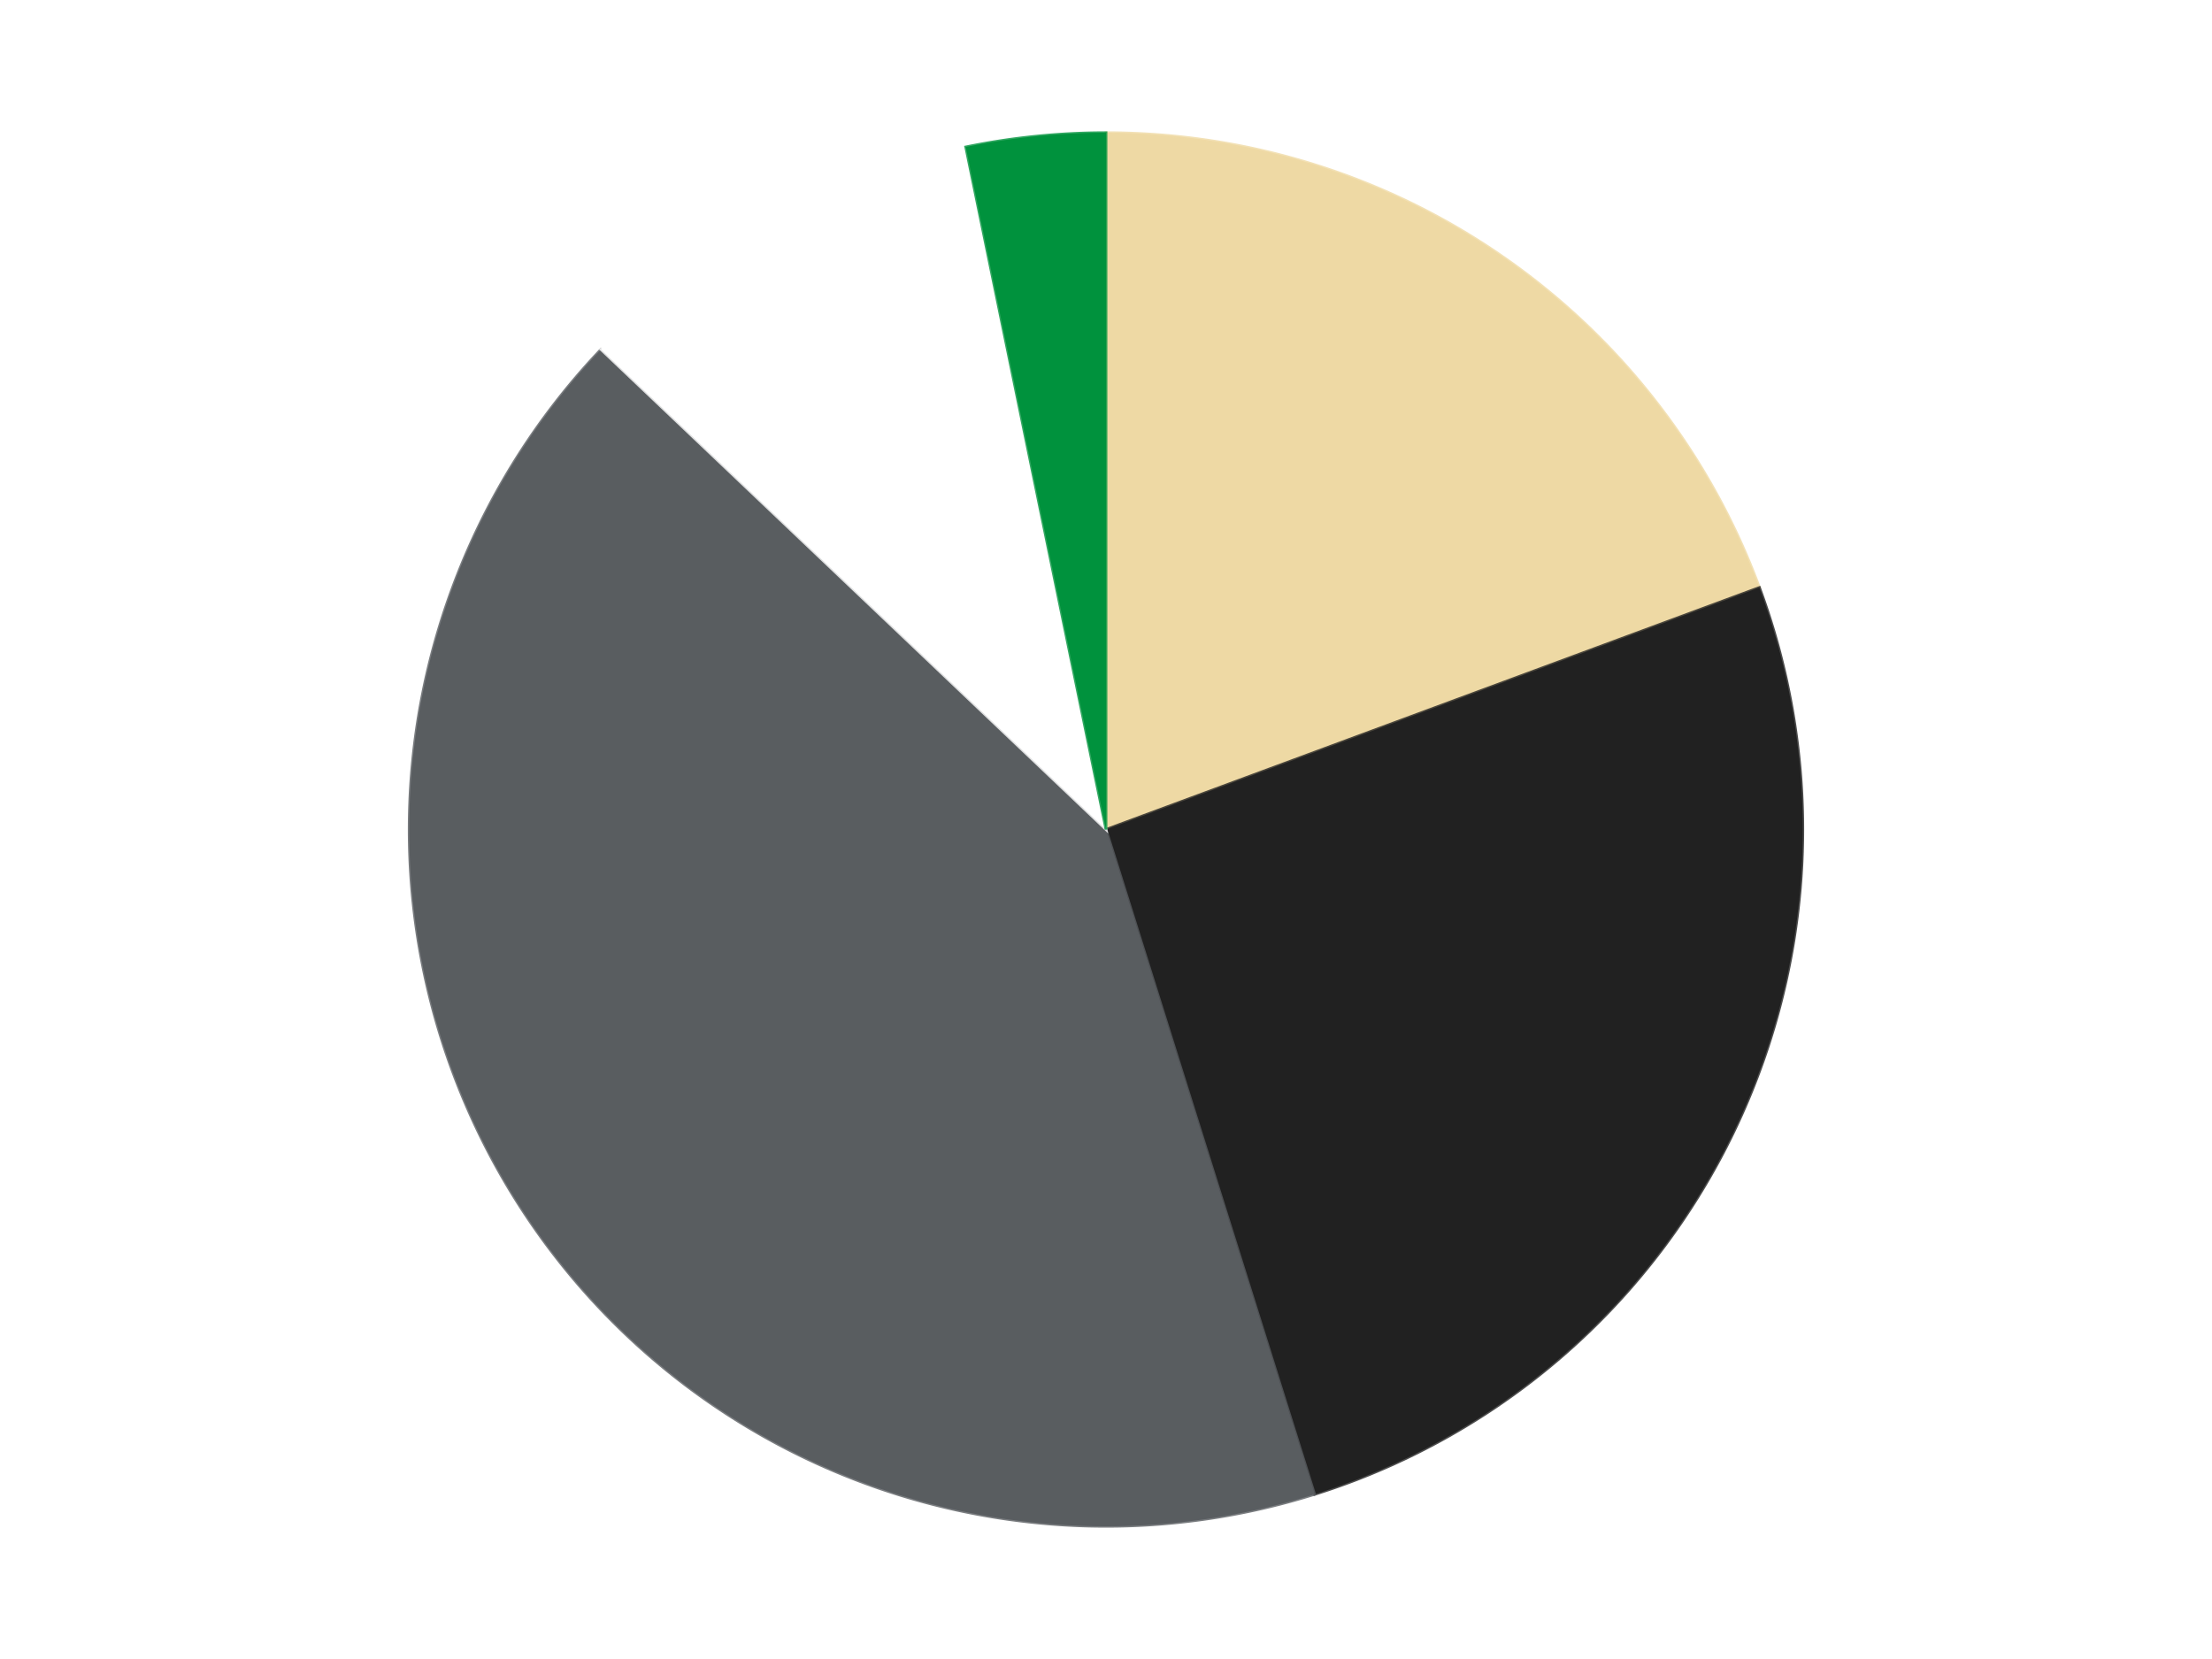
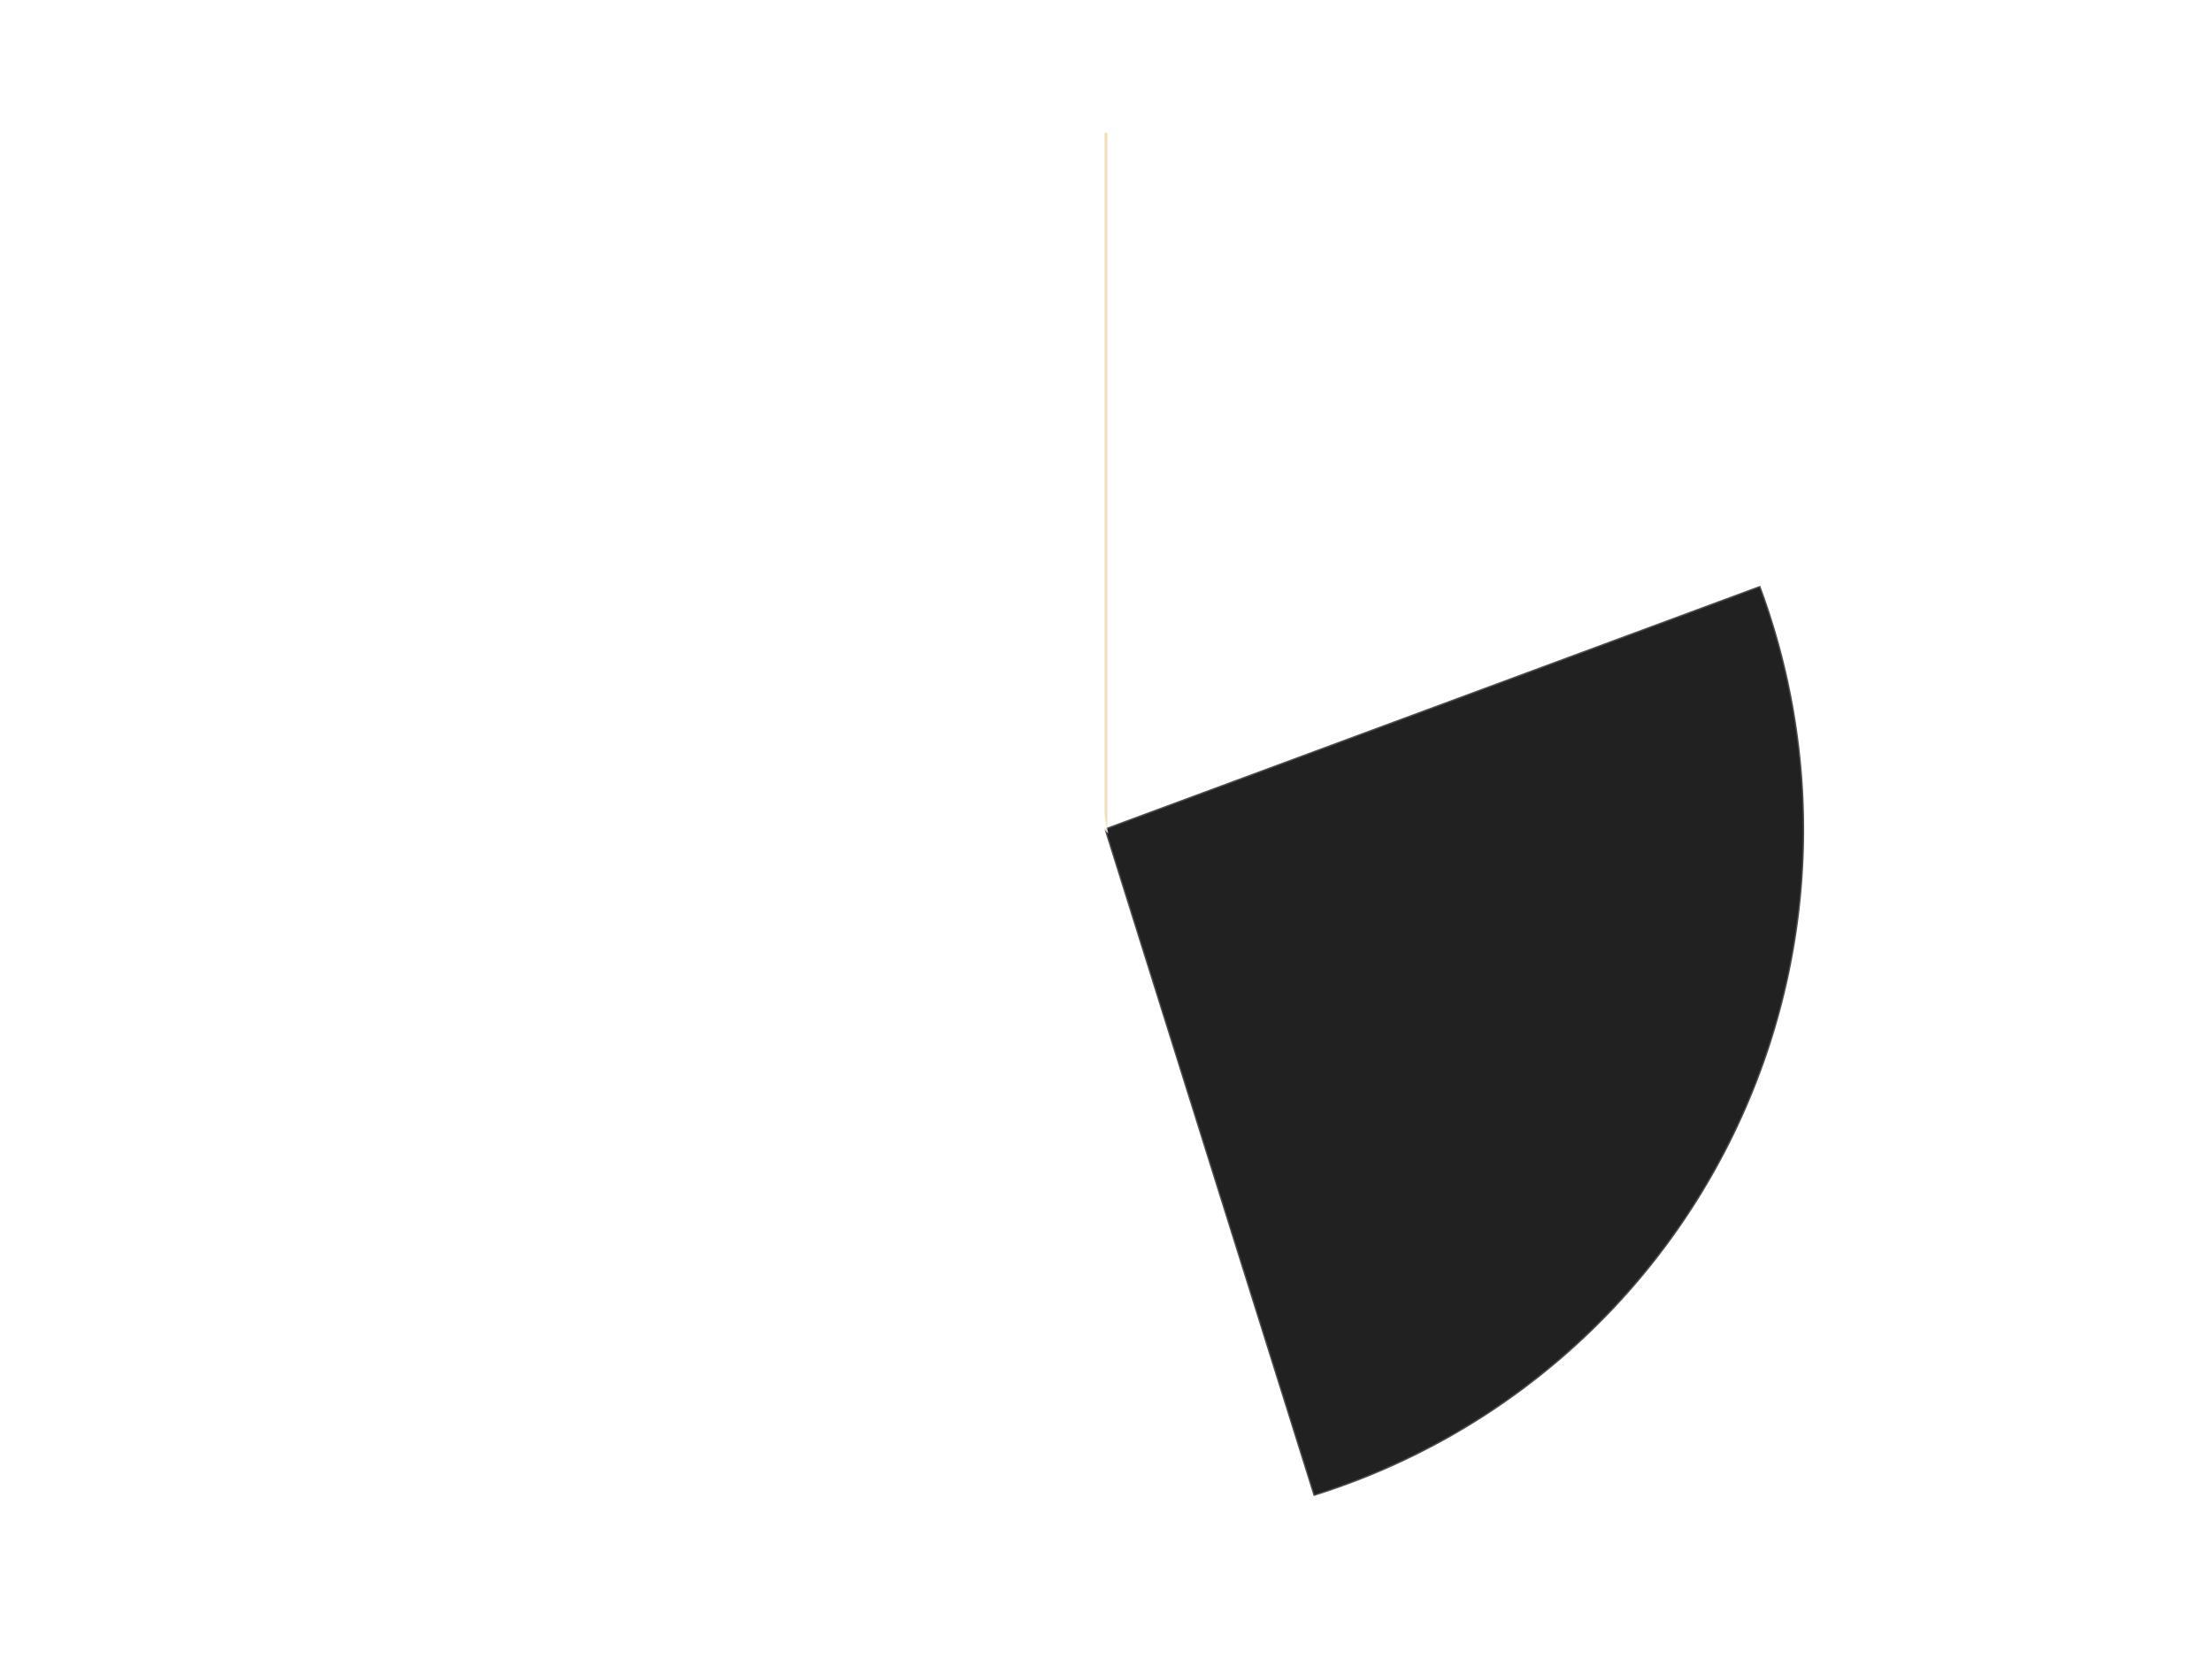
<svg xmlns="http://www.w3.org/2000/svg" xmlns:xlink="http://www.w3.org/1999/xlink" id="chart-9dc2780c-1107-452a-a7b8-a8ec4426a955" class="pygal-chart" viewBox="0 0 800 600">
  <defs>
    <style type="text/css">#chart-9dc2780c-1107-452a-a7b8-a8ec4426a955{-webkit-user-select:none;-webkit-font-smoothing:antialiased;font-family:Consolas,"Liberation Mono",Menlo,Courier,monospace}#chart-9dc2780c-1107-452a-a7b8-a8ec4426a955 .title{font-family:Consolas,"Liberation Mono",Menlo,Courier,monospace;font-size:16px}#chart-9dc2780c-1107-452a-a7b8-a8ec4426a955 .legends .legend text{font-family:Consolas,"Liberation Mono",Menlo,Courier,monospace;font-size:14px}#chart-9dc2780c-1107-452a-a7b8-a8ec4426a955 .axis text{font-family:Consolas,"Liberation Mono",Menlo,Courier,monospace;font-size:10px}#chart-9dc2780c-1107-452a-a7b8-a8ec4426a955 .axis text.major{font-family:Consolas,"Liberation Mono",Menlo,Courier,monospace;font-size:10px}#chart-9dc2780c-1107-452a-a7b8-a8ec4426a955 .text-overlay text.value{font-family:Consolas,"Liberation Mono",Menlo,Courier,monospace;font-size:16px}#chart-9dc2780c-1107-452a-a7b8-a8ec4426a955 .text-overlay text.label{font-family:Consolas,"Liberation Mono",Menlo,Courier,monospace;font-size:10px}#chart-9dc2780c-1107-452a-a7b8-a8ec4426a955 .tooltip{font-family:Consolas,"Liberation Mono",Menlo,Courier,monospace;font-size:14px}#chart-9dc2780c-1107-452a-a7b8-a8ec4426a955 text.no_data{font-family:Consolas,"Liberation Mono",Menlo,Courier,monospace;font-size:64px}
#chart-9dc2780c-1107-452a-a7b8-a8ec4426a955{background-color:transparent}#chart-9dc2780c-1107-452a-a7b8-a8ec4426a955 path,#chart-9dc2780c-1107-452a-a7b8-a8ec4426a955 line,#chart-9dc2780c-1107-452a-a7b8-a8ec4426a955 rect,#chart-9dc2780c-1107-452a-a7b8-a8ec4426a955 circle{-webkit-transition:150ms;-moz-transition:150ms;transition:150ms}#chart-9dc2780c-1107-452a-a7b8-a8ec4426a955 .graph &gt; .background{fill:transparent}#chart-9dc2780c-1107-452a-a7b8-a8ec4426a955 .plot &gt; .background{fill:transparent}#chart-9dc2780c-1107-452a-a7b8-a8ec4426a955 .graph{fill:rgba(0,0,0,.87)}#chart-9dc2780c-1107-452a-a7b8-a8ec4426a955 text.no_data{fill:rgba(0,0,0,1)}#chart-9dc2780c-1107-452a-a7b8-a8ec4426a955 .title{fill:rgba(0,0,0,1)}#chart-9dc2780c-1107-452a-a7b8-a8ec4426a955 .legends .legend text{fill:rgba(0,0,0,.87)}#chart-9dc2780c-1107-452a-a7b8-a8ec4426a955 .legends .legend:hover text{fill:rgba(0,0,0,1)}#chart-9dc2780c-1107-452a-a7b8-a8ec4426a955 .axis .line{stroke:rgba(0,0,0,1)}#chart-9dc2780c-1107-452a-a7b8-a8ec4426a955 .axis .guide.line{stroke:rgba(0,0,0,.54)}#chart-9dc2780c-1107-452a-a7b8-a8ec4426a955 .axis .major.line{stroke:rgba(0,0,0,.87)}#chart-9dc2780c-1107-452a-a7b8-a8ec4426a955 .axis text.major{fill:rgba(0,0,0,1)}#chart-9dc2780c-1107-452a-a7b8-a8ec4426a955 .axis.y .guides:hover .guide.line,#chart-9dc2780c-1107-452a-a7b8-a8ec4426a955 .line-graph .axis.x .guides:hover .guide.line,#chart-9dc2780c-1107-452a-a7b8-a8ec4426a955 .stackedline-graph .axis.x .guides:hover .guide.line,#chart-9dc2780c-1107-452a-a7b8-a8ec4426a955 .xy-graph .axis.x .guides:hover .guide.line{stroke:rgba(0,0,0,1)}#chart-9dc2780c-1107-452a-a7b8-a8ec4426a955 .axis .guides:hover text{fill:rgba(0,0,0,1)}#chart-9dc2780c-1107-452a-a7b8-a8ec4426a955 .reactive{fill-opacity:1.0;stroke-opacity:.8;stroke-width:1}#chart-9dc2780c-1107-452a-a7b8-a8ec4426a955 .ci{stroke:rgba(0,0,0,.87)}#chart-9dc2780c-1107-452a-a7b8-a8ec4426a955 .reactive.active,#chart-9dc2780c-1107-452a-a7b8-a8ec4426a955 .active .reactive{fill-opacity:0.6;stroke-opacity:.9;stroke-width:4}#chart-9dc2780c-1107-452a-a7b8-a8ec4426a955 .ci .reactive.active{stroke-width:1.5}#chart-9dc2780c-1107-452a-a7b8-a8ec4426a955 .series text{fill:rgba(0,0,0,1)}#chart-9dc2780c-1107-452a-a7b8-a8ec4426a955 .tooltip rect{fill:transparent;stroke:rgba(0,0,0,1);-webkit-transition:opacity 150ms;-moz-transition:opacity 150ms;transition:opacity 150ms}#chart-9dc2780c-1107-452a-a7b8-a8ec4426a955 .tooltip .label{fill:rgba(0,0,0,.87)}#chart-9dc2780c-1107-452a-a7b8-a8ec4426a955 .tooltip .label{fill:rgba(0,0,0,.87)}#chart-9dc2780c-1107-452a-a7b8-a8ec4426a955 .tooltip .legend{font-size:.8em;fill:rgba(0,0,0,.54)}#chart-9dc2780c-1107-452a-a7b8-a8ec4426a955 .tooltip .x_label{font-size:.6em;fill:rgba(0,0,0,1)}#chart-9dc2780c-1107-452a-a7b8-a8ec4426a955 .tooltip .xlink{font-size:.5em;text-decoration:underline}#chart-9dc2780c-1107-452a-a7b8-a8ec4426a955 .tooltip .value{font-size:1.5em}#chart-9dc2780c-1107-452a-a7b8-a8ec4426a955 .bound{font-size:.5em}#chart-9dc2780c-1107-452a-a7b8-a8ec4426a955 .max-value{font-size:.75em;fill:rgba(0,0,0,.54)}#chart-9dc2780c-1107-452a-a7b8-a8ec4426a955 .map-element{fill:transparent;stroke:rgba(0,0,0,.54) !important}#chart-9dc2780c-1107-452a-a7b8-a8ec4426a955 .map-element .reactive{fill-opacity:inherit;stroke-opacity:inherit}#chart-9dc2780c-1107-452a-a7b8-a8ec4426a955 .color-0,#chart-9dc2780c-1107-452a-a7b8-a8ec4426a955 .color-0 a:visited{stroke:#F44336;fill:#F44336}#chart-9dc2780c-1107-452a-a7b8-a8ec4426a955 .color-1,#chart-9dc2780c-1107-452a-a7b8-a8ec4426a955 .color-1 a:visited{stroke:#3F51B5;fill:#3F51B5}#chart-9dc2780c-1107-452a-a7b8-a8ec4426a955 .color-2,#chart-9dc2780c-1107-452a-a7b8-a8ec4426a955 .color-2 a:visited{stroke:#009688;fill:#009688}#chart-9dc2780c-1107-452a-a7b8-a8ec4426a955 .color-3,#chart-9dc2780c-1107-452a-a7b8-a8ec4426a955 .color-3 a:visited{stroke:#FFC107;fill:#FFC107}#chart-9dc2780c-1107-452a-a7b8-a8ec4426a955 .color-4,#chart-9dc2780c-1107-452a-a7b8-a8ec4426a955 .color-4 a:visited{stroke:#FF5722;fill:#FF5722}#chart-9dc2780c-1107-452a-a7b8-a8ec4426a955 .text-overlay .color-0 text{fill:black}#chart-9dc2780c-1107-452a-a7b8-a8ec4426a955 .text-overlay .color-1 text{fill:black}#chart-9dc2780c-1107-452a-a7b8-a8ec4426a955 .text-overlay .color-2 text{fill:black}#chart-9dc2780c-1107-452a-a7b8-a8ec4426a955 .text-overlay .color-3 text{fill:black}#chart-9dc2780c-1107-452a-a7b8-a8ec4426a955 .text-overlay .color-4 text{fill:black}
#chart-9dc2780c-1107-452a-a7b8-a8ec4426a955 text.no_data{text-anchor:middle}#chart-9dc2780c-1107-452a-a7b8-a8ec4426a955 .guide.line{fill:none}#chart-9dc2780c-1107-452a-a7b8-a8ec4426a955 .centered{text-anchor:middle}#chart-9dc2780c-1107-452a-a7b8-a8ec4426a955 .title{text-anchor:middle}#chart-9dc2780c-1107-452a-a7b8-a8ec4426a955 .legends .legend text{fill-opacity:1}#chart-9dc2780c-1107-452a-a7b8-a8ec4426a955 .axis.x text{text-anchor:middle}#chart-9dc2780c-1107-452a-a7b8-a8ec4426a955 .axis.x:not(.web) text[transform]{text-anchor:start}#chart-9dc2780c-1107-452a-a7b8-a8ec4426a955 .axis.x:not(.web) text[transform].backwards{text-anchor:end}#chart-9dc2780c-1107-452a-a7b8-a8ec4426a955 .axis.y text{text-anchor:end}#chart-9dc2780c-1107-452a-a7b8-a8ec4426a955 .axis.y text[transform].backwards{text-anchor:start}#chart-9dc2780c-1107-452a-a7b8-a8ec4426a955 .axis.y2 text{text-anchor:start}#chart-9dc2780c-1107-452a-a7b8-a8ec4426a955 .axis.y2 text[transform].backwards{text-anchor:end}#chart-9dc2780c-1107-452a-a7b8-a8ec4426a955 .axis .guide.line{stroke-dasharray:4,4;stroke:black}#chart-9dc2780c-1107-452a-a7b8-a8ec4426a955 .axis .major.guide.line{stroke-dasharray:6,6;stroke:black}#chart-9dc2780c-1107-452a-a7b8-a8ec4426a955 .horizontal .axis.y .guide.line,#chart-9dc2780c-1107-452a-a7b8-a8ec4426a955 .horizontal .axis.y2 .guide.line,#chart-9dc2780c-1107-452a-a7b8-a8ec4426a955 .vertical .axis.x .guide.line{opacity:0}#chart-9dc2780c-1107-452a-a7b8-a8ec4426a955 .horizontal .axis.always_show .guide.line,#chart-9dc2780c-1107-452a-a7b8-a8ec4426a955 .vertical .axis.always_show .guide.line{opacity:1 !important}#chart-9dc2780c-1107-452a-a7b8-a8ec4426a955 .axis.y .guides:hover .guide.line,#chart-9dc2780c-1107-452a-a7b8-a8ec4426a955 .axis.y2 .guides:hover .guide.line,#chart-9dc2780c-1107-452a-a7b8-a8ec4426a955 .axis.x .guides:hover .guide.line{opacity:1}#chart-9dc2780c-1107-452a-a7b8-a8ec4426a955 .axis .guides:hover text{opacity:1}#chart-9dc2780c-1107-452a-a7b8-a8ec4426a955 .nofill{fill:none}#chart-9dc2780c-1107-452a-a7b8-a8ec4426a955 .subtle-fill{fill-opacity:.2}#chart-9dc2780c-1107-452a-a7b8-a8ec4426a955 .dot{stroke-width:1px;fill-opacity:1;stroke-opacity:1}#chart-9dc2780c-1107-452a-a7b8-a8ec4426a955 .dot.active{stroke-width:5px}#chart-9dc2780c-1107-452a-a7b8-a8ec4426a955 .dot.negative{fill:transparent}#chart-9dc2780c-1107-452a-a7b8-a8ec4426a955 text,#chart-9dc2780c-1107-452a-a7b8-a8ec4426a955 tspan{stroke:none !important}#chart-9dc2780c-1107-452a-a7b8-a8ec4426a955 .series text.active{opacity:1}#chart-9dc2780c-1107-452a-a7b8-a8ec4426a955 .tooltip rect{fill-opacity:.95;stroke-width:.5}#chart-9dc2780c-1107-452a-a7b8-a8ec4426a955 .tooltip text{fill-opacity:1}#chart-9dc2780c-1107-452a-a7b8-a8ec4426a955 .showable{visibility:hidden}#chart-9dc2780c-1107-452a-a7b8-a8ec4426a955 .showable.shown{visibility:visible}#chart-9dc2780c-1107-452a-a7b8-a8ec4426a955 .gauge-background{fill:rgba(229,229,229,1);stroke:none}#chart-9dc2780c-1107-452a-a7b8-a8ec4426a955 .bg-lines{stroke:transparent;stroke-width:2px}</style>
    <script type="text/javascript">window.pygal = window.pygal || {};window.pygal.config = window.pygal.config || {};window.pygal.config['9dc2780c-1107-452a-a7b8-a8ec4426a955'] = {"allow_interruptions": false, "box_mode": "extremes", "classes": ["pygal-chart"], "css": ["file://style.css", "file://graph.css"], "defs": [], "disable_xml_declaration": false, "dots_size": 2.5, "dynamic_print_values": false, "explicit_size": false, "fill": false, "force_uri_protocol": "https", "formatter": null, "half_pie": false, "height": 600, "include_x_axis": false, "inner_radius": 0, "interpolate": null, "interpolation_parameters": {}, "interpolation_precision": 250, "inverse_y_axis": false, "js": ["//kozea.github.io/pygal.js/2.0.x/pygal-tooltips.min.js"], "legend_at_bottom": false, "legend_at_bottom_columns": null, "legend_box_size": 12, "logarithmic": false, "margin": 20, "margin_bottom": null, "margin_left": null, "margin_right": null, "margin_top": null, "max_scale": 16, "min_scale": 4, "missing_value_fill_truncation": "x", "no_data_text": "No data", "no_prefix": false, "order_min": null, "pretty_print": false, "print_labels": false, "print_values": false, "print_values_position": "center", "print_zeroes": true, "range": null, "rounded_bars": null, "secondary_range": null, "show_dots": true, "show_legend": false, "show_minor_x_labels": true, "show_minor_y_labels": true, "show_only_major_dots": false, "show_x_guides": false, "show_x_labels": true, "show_y_guides": true, "show_y_labels": true, "spacing": 10, "stack_from_top": false, "strict": false, "stroke": true, "stroke_style": null, "style": {"background": "transparent", "ci_colors": [], "colors": ["#F44336", "#3F51B5", "#009688", "#FFC107", "#FF5722", "#9C27B0", "#03A9F4", "#8BC34A", "#FF9800", "#E91E63", "#2196F3", "#4CAF50", "#FFEB3B", "#673AB7", "#00BCD4", "#CDDC39", "#9E9E9E", "#607D8B"], "dot_opacity": "1", "font_family": "Consolas, \"Liberation Mono\", Menlo, Courier, monospace", "foreground": "rgba(0, 0, 0, .87)", "foreground_strong": "rgba(0, 0, 0, 1)", "foreground_subtle": "rgba(0, 0, 0, .54)", "guide_stroke_color": "black", "guide_stroke_dasharray": "4,4", "label_font_family": "Consolas, \"Liberation Mono\", Menlo, Courier, monospace", "label_font_size": 10, "legend_font_family": "Consolas, \"Liberation Mono\", Menlo, Courier, monospace", "legend_font_size": 14, "major_guide_stroke_color": "black", "major_guide_stroke_dasharray": "6,6", "major_label_font_family": "Consolas, \"Liberation Mono\", Menlo, Courier, monospace", "major_label_font_size": 10, "no_data_font_family": "Consolas, \"Liberation Mono\", Menlo, Courier, monospace", "no_data_font_size": 64, "opacity": "1.0", "opacity_hover": "0.6", "plot_background": "transparent", "stroke_opacity": ".8", "stroke_opacity_hover": ".9", "stroke_width": "1", "stroke_width_hover": "4", "title_font_family": "Consolas, \"Liberation Mono\", Menlo, Courier, monospace", "title_font_size": 16, "tooltip_font_family": "Consolas, \"Liberation Mono\", Menlo, Courier, monospace", "tooltip_font_size": 14, "transition": "150ms", "value_background": "rgba(229, 229, 229, 1)", "value_colors": [], "value_font_family": "Consolas, \"Liberation Mono\", Menlo, Courier, monospace", "value_font_size": 16, "value_label_font_family": "Consolas, \"Liberation Mono\", Menlo, Courier, monospace", "value_label_font_size": 10}, "title": null, "tooltip_border_radius": 0, "tooltip_fancy_mode": true, "truncate_label": null, "truncate_legend": null, "width": 800, "x_label_rotation": 0, "x_labels": null, "x_labels_major": null, "x_labels_major_count": null, "x_labels_major_every": null, "x_title": null, "xrange": null, "y_label_rotation": 0, "y_labels": null, "y_labels_major": null, "y_labels_major_count": null, "y_labels_major_every": null, "y_title": null, "zero": 0, "legends": ["Tan", "Black", "Dark Bluish Gray", "White", "Green"]}</script>
    <script type="text/javascript" xlink:href="https://kozea.github.io/pygal.js/2.0.x/pygal-tooltips.min.js" />
  </defs>
  <title>Pygal</title>
  <g class="graph pie-graph vertical">
-     <rect x="0" y="0" width="800" height="600" class="background" />
    <g transform="translate(20, 20)" class="plot">
-       <rect x="0" y="0" width="760" height="560" class="background" />
      <g class="series serie-0 color-0">
        <g class="slices">
          <g class="slice" style="fill: #EED9A4; stroke: #EED9A4">
-             <path d="M380 28 A252 252 0 0 1 616.314 192.479 L380 280 A0 0 0 0 0 380 280 z" class="slice reactive tooltip-trigger" />
+             <path d="M380 28 L380 280 A0 0 0 0 0 380 280 z" class="slice reactive tooltip-trigger" />
            <desc class="value">6</desc>
            <desc class="x centered">451.97979510194386</desc>
            <desc class="y centered">176.58380640788317</desc>
          </g>
        </g>
      </g>
      <g class="series serie-1 color-1">
        <g class="slices">
          <g class="slice" style="fill: #212121; stroke: #212121">
            <path d="M616.314 192.479 A252 252 0 0 1 455.44 520.443 L380 280 A0 0 0 0 0 380 280 z" class="slice reactive tooltip-trigger" />
            <desc class="value">8</desc>
            <desc class="x centered">493.1233719859134</desc>
            <desc class="y centered">335.48966309626195</desc>
          </g>
        </g>
      </g>
      <g class="series serie-2 color-2">
        <g class="slices">
          <g class="slice" style="fill: #595D60; stroke: #595D60">
-             <path d="M455.44 520.443 A252 252 0 0 1 197.352 106.38 L380 280 A0 0 0 0 0 380 280 z" class="slice reactive tooltip-trigger" />
            <desc class="value">13</desc>
            <desc class="x centered">273.0708235556614</desc>
            <desc class="y centered">346.6494653011973</desc>
          </g>
        </g>
      </g>
      <g class="series serie-3 color-3">
        <g class="slices">
          <g class="slice" style="fill: #FFFFFF; stroke: #FFFFFF">
            <path d="M197.352 106.38 A252 252 0 0 1 329.273 33.158 L380 280 A0 0 0 0 0 380 280 z" class="slice reactive tooltip-trigger" />
            <desc class="value">3</desc>
            <desc class="x centered">318.8519527210838</desc>
            <desc class="y centered">169.83232636578265</desc>
          </g>
        </g>
      </g>
      <g class="series serie-4 color-4">
        <g class="slices">
          <g class="slice" style="fill: #00923D; stroke: #00923D">
-             <path d="M329.273 33.158 A252 252 0 0 1 380 28 L380 280 A0 0 0 0 0 380 280 z" class="slice reactive tooltip-trigger" />
            <desc class="value">1</desc>
            <desc class="x centered">367.25279142958357</desc>
            <desc class="y centered">154.64646525262123</desc>
          </g>
        </g>
      </g>
    </g>
    <g class="titles" />
    <g transform="translate(20, 20)" class="plot overlay">
      <g class="series serie-0 color-0" />
      <g class="series serie-1 color-1" />
      <g class="series serie-2 color-2" />
      <g class="series serie-3 color-3" />
      <g class="series serie-4 color-4" />
    </g>
    <g transform="translate(20, 20)" class="plot text-overlay">
      <g class="series serie-0 color-0" />
      <g class="series serie-1 color-1" />
      <g class="series serie-2 color-2" />
      <g class="series serie-3 color-3" />
      <g class="series serie-4 color-4" />
    </g>
    <g transform="translate(20, 20)" class="plot tooltip-overlay">
      <g transform="translate(0 0)" style="opacity: 0" class="tooltip">
        <rect rx="0" ry="0" width="0" height="0" class="tooltip-box" />
        <g class="text" />
      </g>
    </g>
  </g>
</svg>